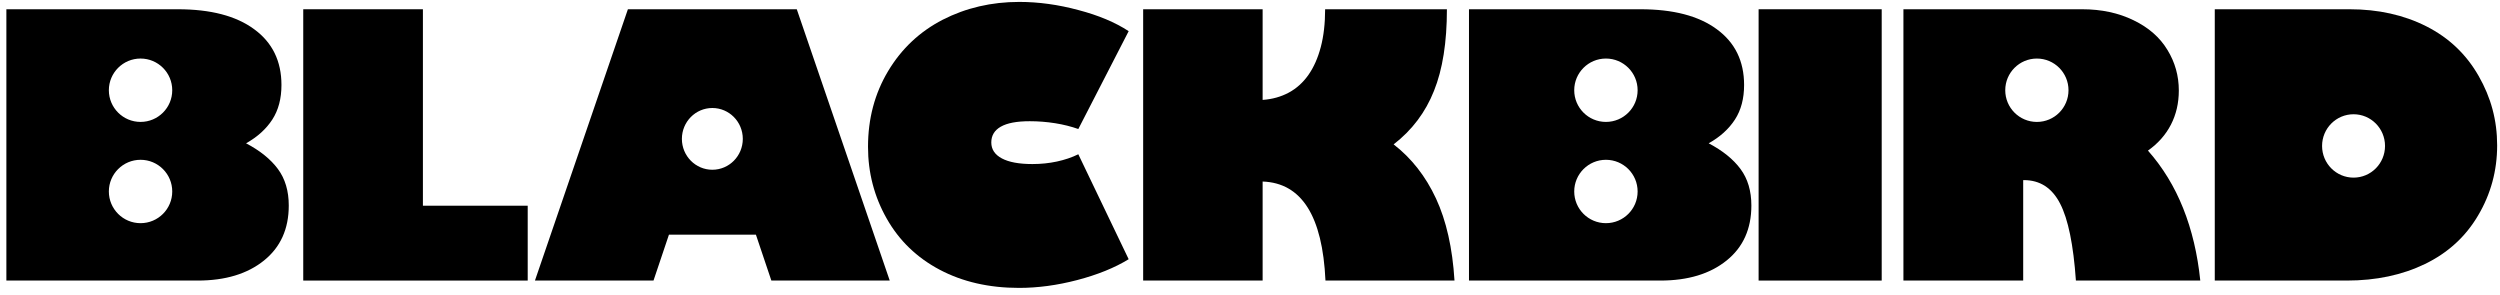
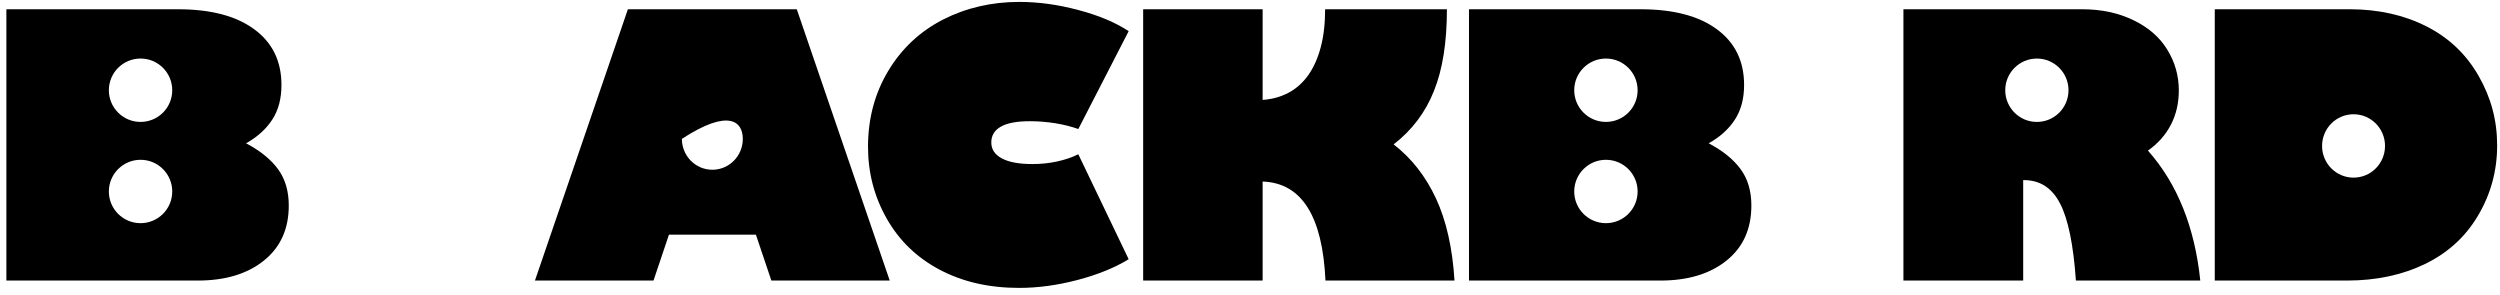
<svg xmlns="http://www.w3.org/2000/svg" width="271" height="32" viewBox="0 0 271 32" fill="none">
  <path d="M151.069 15.65C153.065 14.109 154.523 12.175 155.444 9.849C156.378 7.536 156.845 4.588 156.845 1.003H143.644C143.644 2.545 143.487 3.91 143.173 5.099C142.86 6.287 142.412 7.295 141.83 8.124C141.247 8.952 140.537 9.591 139.7 10.041C138.862 10.491 137.918 10.755 136.869 10.831V1.003H123.918V30.413H136.869V19.678C141.09 19.831 143.361 23.41 143.681 30.413H157.668C157.45 26.893 156.782 23.927 155.663 21.518C154.543 19.11 153.011 17.154 151.068 15.65" fill="black" />
  <path d="M26.674 15.534C27.909 14.84 28.856 13.982 29.518 12.961C30.18 11.939 30.51 10.691 30.51 9.213C30.51 6.618 29.521 4.6 27.542 3.161C25.588 1.722 22.832 1.003 19.272 1.003H0.691V30.413H21.432C24.426 30.413 26.823 29.687 28.622 28.235C30.408 26.796 31.302 24.811 31.302 22.28C31.302 20.7 30.91 19.38 30.126 18.32C29.341 17.26 28.191 16.332 26.676 15.535M15.236 24.192C13.338 24.192 11.8 22.654 11.8 20.757C11.8 18.859 13.338 17.322 15.236 17.322C17.134 17.322 18.671 18.859 18.671 20.757C18.671 22.654 17.134 24.192 15.236 24.192ZM15.236 13.216C13.338 13.216 11.8 11.678 11.8 9.781C11.8 7.883 13.338 6.346 15.236 6.346C17.134 6.346 18.671 7.883 18.671 9.781C18.671 11.678 17.134 13.216 15.236 13.216Z" fill="black" />
  <path d="M108.49 13.73C109.179 13.336 110.223 13.14 111.625 13.14C112.551 13.14 113.467 13.213 114.373 13.356C115.279 13.502 116.118 13.711 116.89 13.986L122.348 3.377C120.882 2.419 119.069 1.659 116.909 1.093C114.723 0.503 112.582 0.208 110.486 0.208C107.478 0.208 104.712 0.851 102.193 2.137C99.699 3.424 97.725 5.28 96.272 7.707C94.819 10.135 94.093 12.871 94.093 15.914C94.093 18.721 94.768 21.313 96.117 23.689C97.468 26.077 99.382 27.927 101.864 29.239C104.346 30.552 107.213 31.208 110.466 31.208C112.498 31.208 114.594 30.926 116.754 30.362C118.965 29.785 120.83 29.03 122.347 28.098L116.889 16.722C116.195 17.064 115.423 17.325 114.574 17.509C113.725 17.692 112.839 17.783 111.913 17.783C110.472 17.783 109.369 17.58 108.604 17.173C107.839 16.766 107.456 16.189 107.456 15.441C107.456 14.694 107.799 14.123 108.488 13.729" fill="black" />
  <path d="M185.224 15.534C186.458 14.84 187.405 13.982 188.067 12.961C188.729 11.939 189.06 10.691 189.06 9.213C189.06 6.618 188.07 4.6 186.091 3.161C184.137 1.722 181.381 1.003 177.821 1.003H159.238V30.413H179.979C182.974 30.413 185.37 29.687 187.169 28.235C188.956 26.796 189.848 24.811 189.848 22.28C189.848 20.7 189.457 19.38 188.672 18.32C187.888 17.26 186.737 16.332 185.222 15.535M174.082 24.192C172.184 24.192 170.646 22.654 170.646 20.757C170.646 18.859 172.184 17.322 174.082 17.322C175.98 17.322 177.518 18.859 177.518 20.757C177.518 22.654 175.98 24.192 174.082 24.192ZM174.082 13.216C172.184 13.216 170.646 11.678 170.646 9.781C170.646 7.883 172.184 6.346 174.082 6.346C175.98 6.346 177.518 7.883 177.518 9.781C177.518 11.678 175.98 13.216 174.082 13.216Z" fill="black" />
  <path d="M232.838 16.325C233.928 15.555 234.759 14.617 235.329 13.511C235.898 12.406 236.184 11.172 236.184 9.811C236.184 8.218 235.773 6.753 234.953 5.416C234.132 4.055 232.907 2.982 231.279 2.197C229.651 1.401 227.791 1.003 225.701 1.003H206.331V30.413H219.314V19.524H219.391C221.135 19.524 222.443 20.372 223.315 22.068C224.188 23.751 224.758 26.532 225.028 30.413H238.511C238.216 27.549 237.598 24.936 236.656 22.579C235.714 20.221 234.441 18.136 232.838 16.325ZM220.798 13.217C218.904 13.217 217.369 11.68 217.369 9.782C217.369 7.885 218.904 6.347 220.798 6.347C222.692 6.347 224.226 7.885 224.226 9.782C224.226 11.68 222.692 13.217 220.798 13.217Z" fill="black" />
-   <path d="M45.843 1.003H32.872V30.413H57.203V22.299H45.843V1.003Z" fill="black" />
-   <path d="M203.976 1.003H190.633V30.413H203.976V1.003Z" fill="black" />
  <path d="M268.682 8.231C267.341 5.879 265.452 4.086 263.016 2.854C260.578 1.621 257.802 1.003 254.688 1.003H240.081V30.413H254.4C257.565 30.413 260.386 29.815 262.862 28.621C265.35 27.414 267.271 25.66 268.624 23.359C270.003 21.034 270.691 18.502 270.691 15.766C270.691 13.03 270.021 10.568 268.682 8.231ZM255.125 19.255C253.24 19.255 251.713 17.717 251.713 15.82C251.713 13.922 253.24 12.385 255.125 12.385C257.01 12.385 258.537 13.922 258.537 15.82C258.537 17.717 257.01 19.255 255.125 19.255Z" fill="black" />
-   <path d="M68.064 1.003L57.988 30.413H70.84L72.513 25.441H81.942L83.615 30.413H96.447L86.371 1.003H68.064ZM77.218 18.401C75.395 18.401 73.917 16.903 73.917 15.054C73.917 13.205 75.394 11.707 77.218 11.707C79.042 11.707 80.52 13.205 80.52 15.054C80.52 16.903 79.042 18.401 77.218 18.401Z" fill="black" />
+   <path d="M68.064 1.003L57.988 30.413H70.84L72.513 25.441H81.942L83.615 30.413H96.447L86.371 1.003H68.064ZM77.218 18.401C75.395 18.401 73.917 16.903 73.917 15.054C79.042 11.707 80.52 13.205 80.52 15.054C80.52 16.903 79.042 18.401 77.218 18.401Z" fill="black" />
</svg>